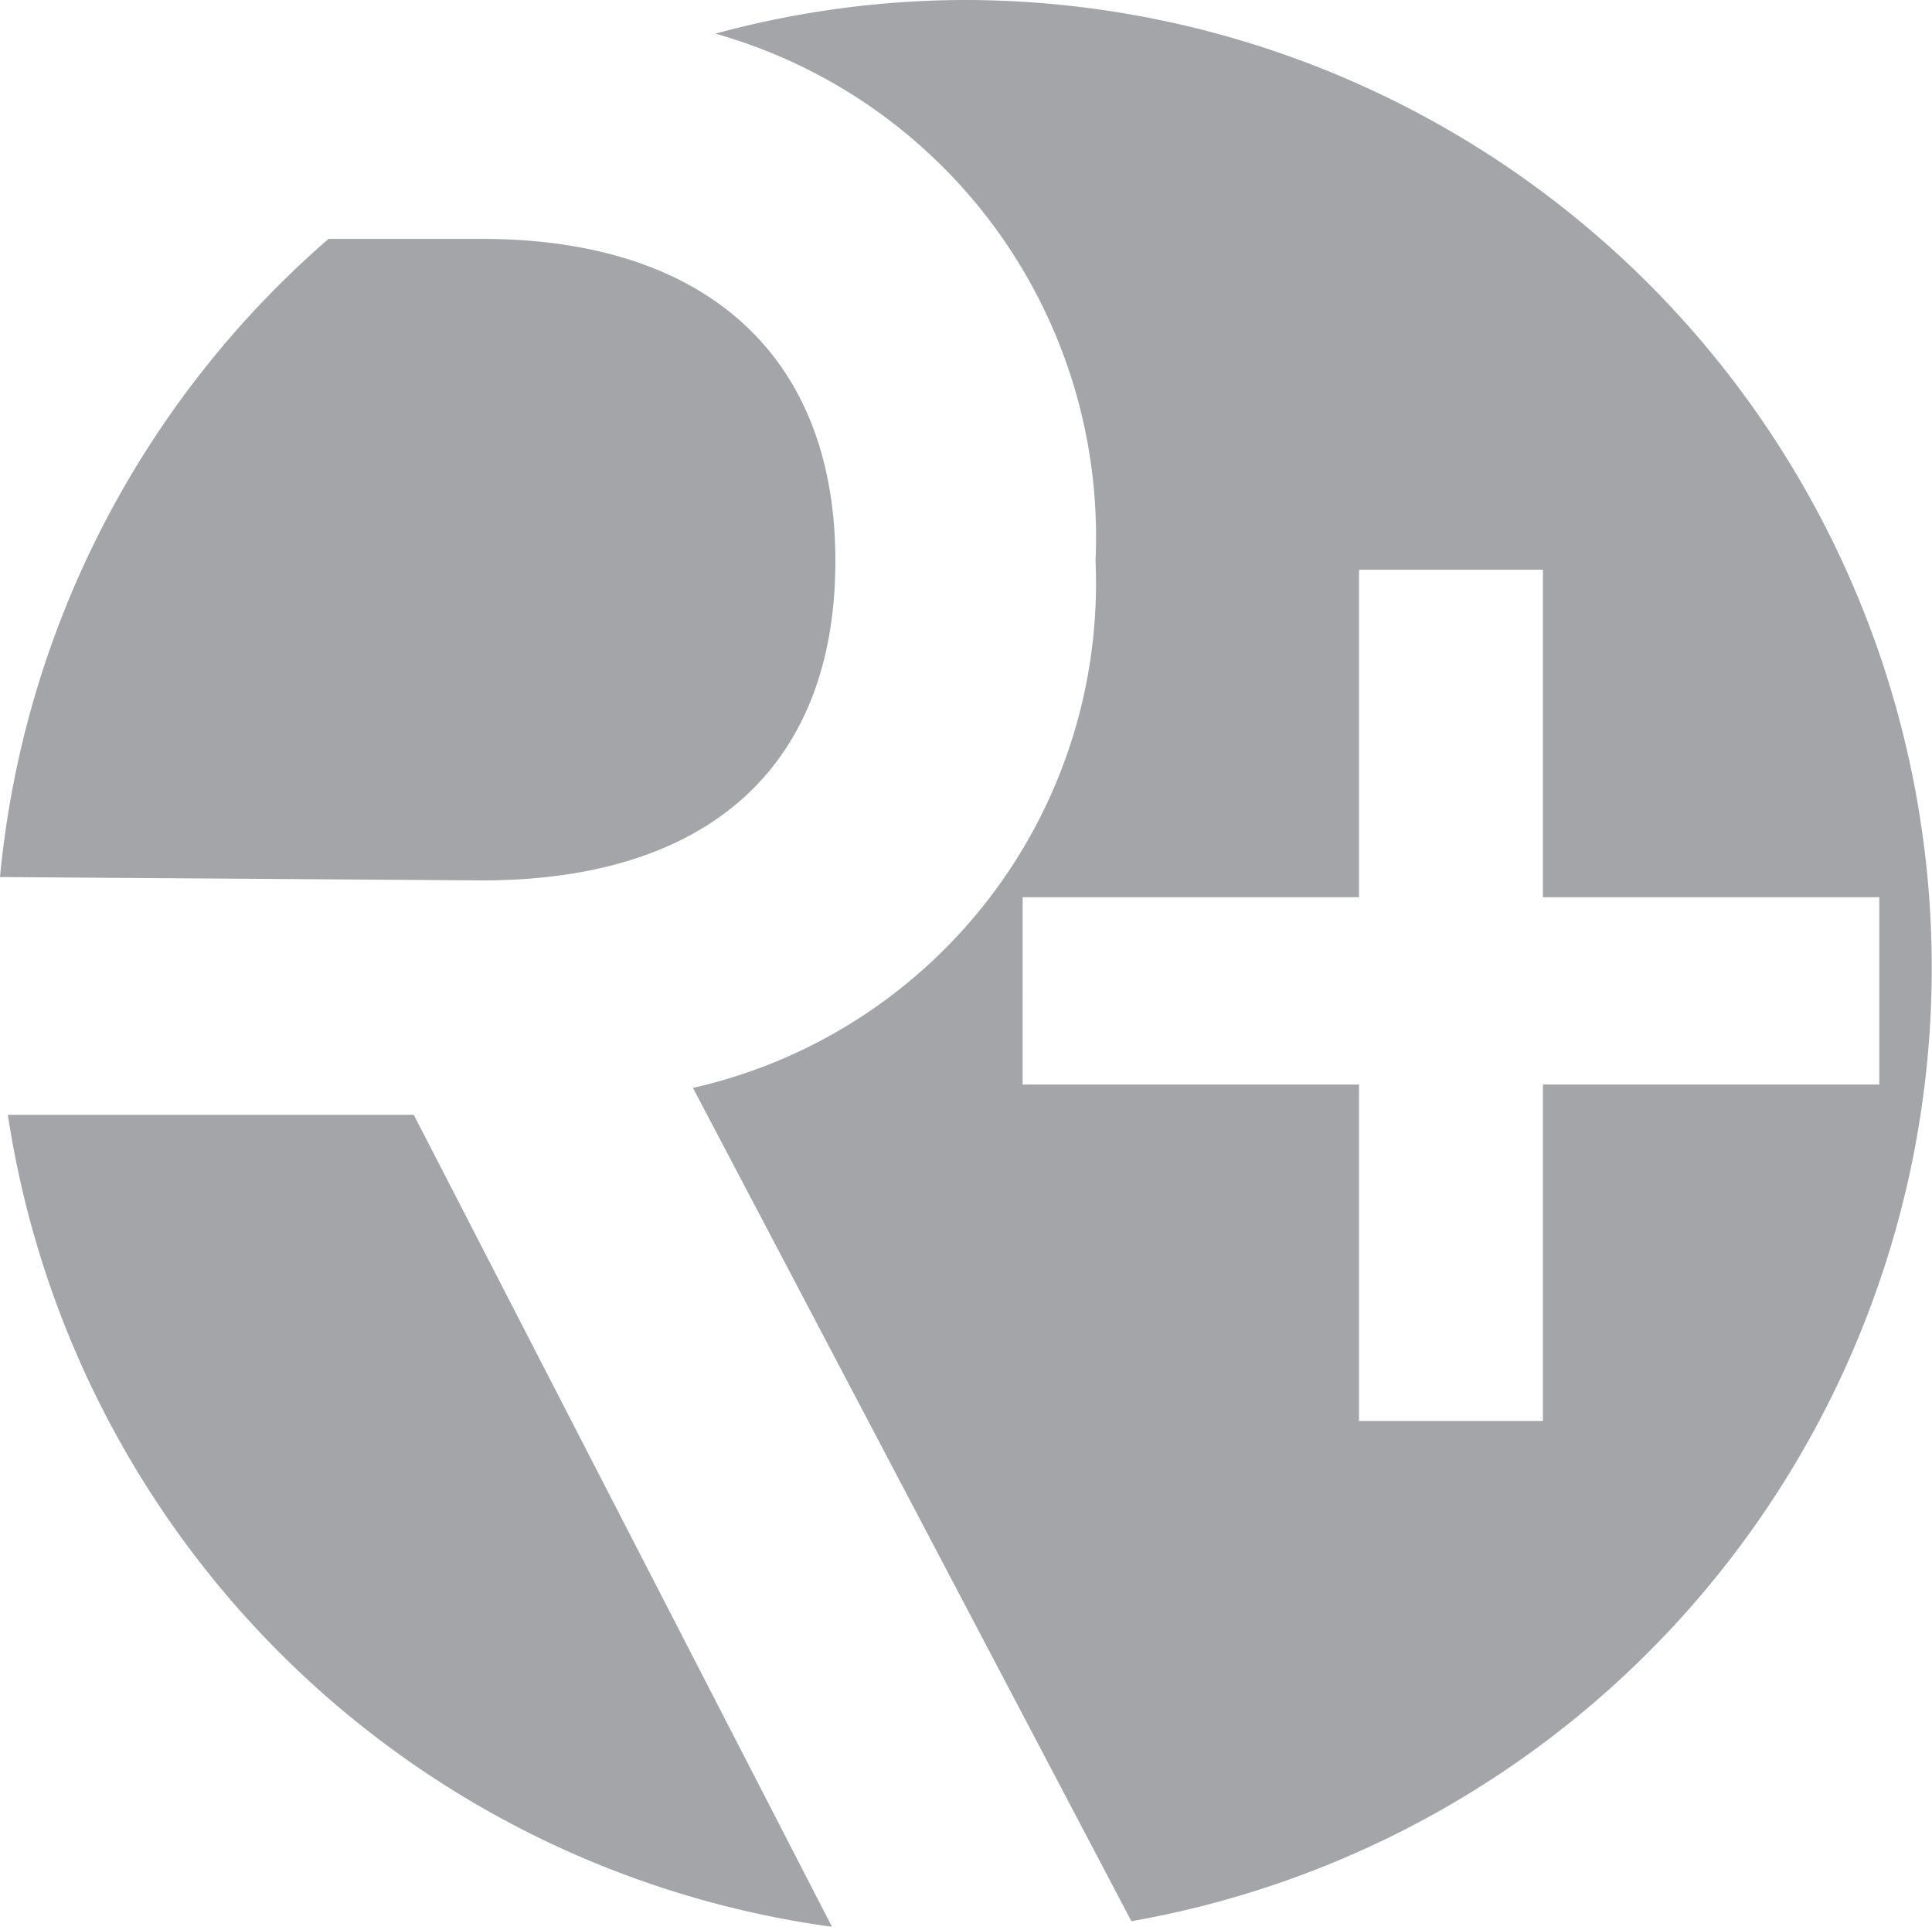
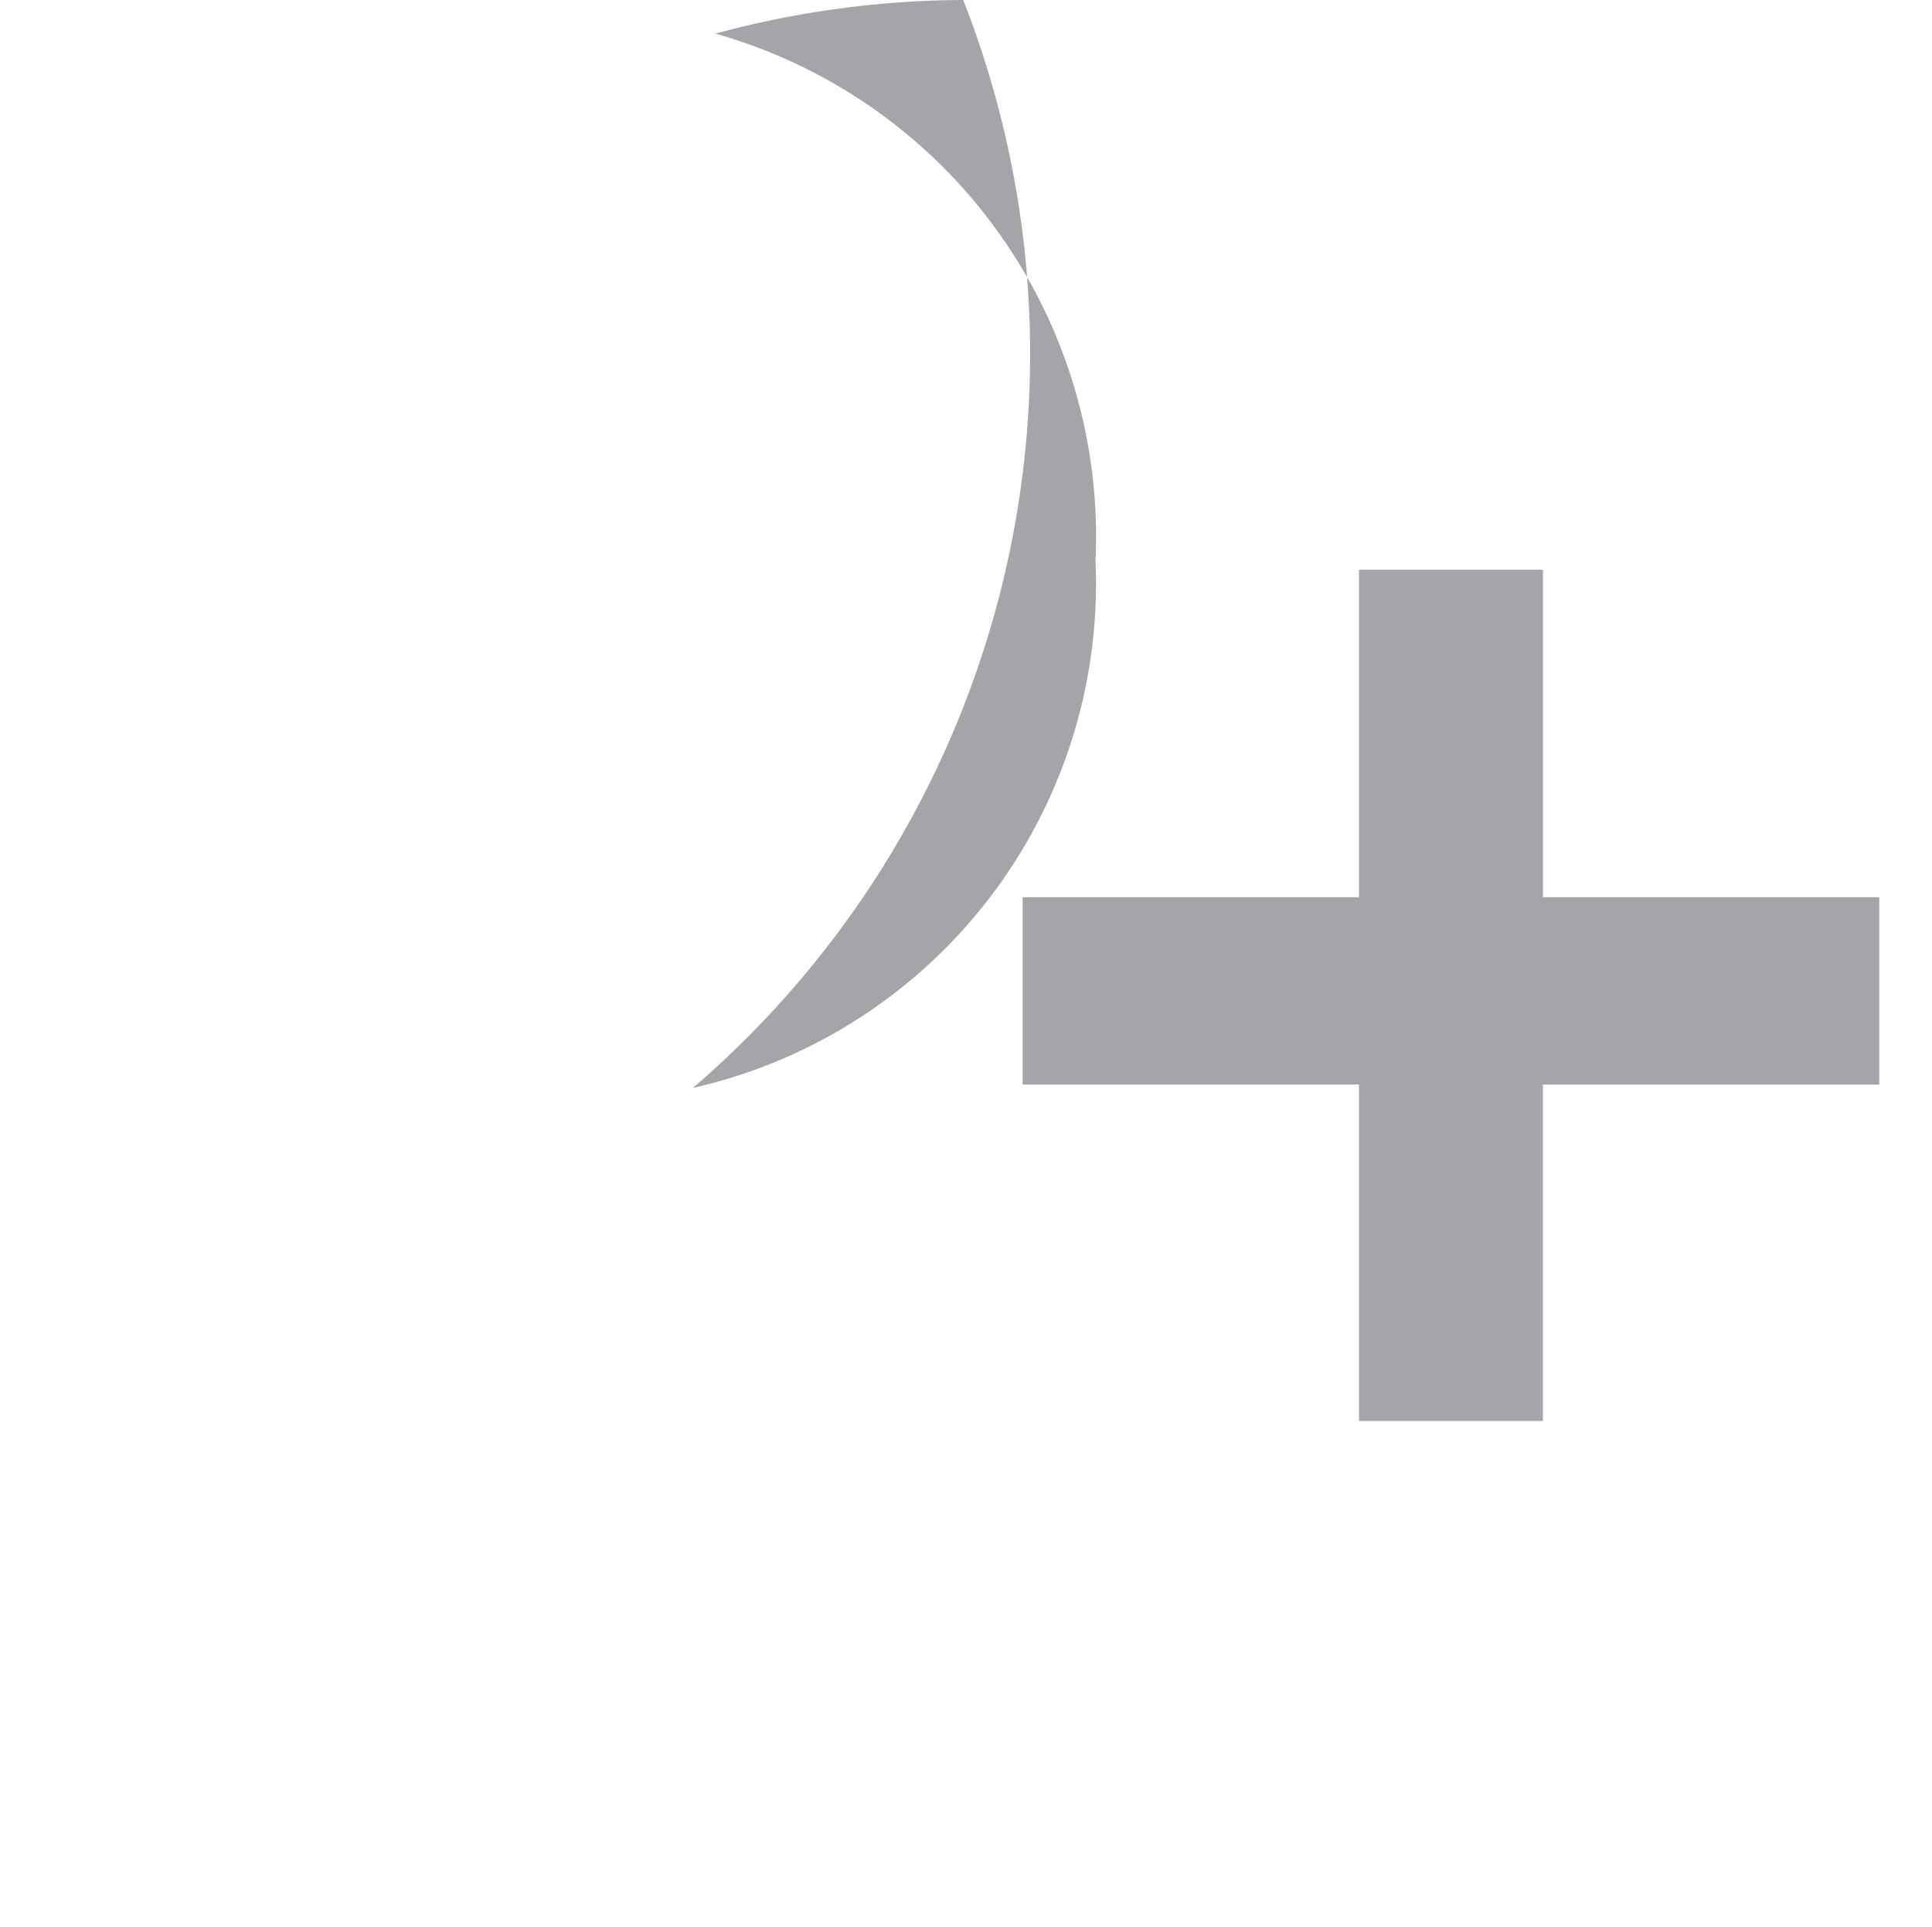
<svg xmlns="http://www.w3.org/2000/svg" viewBox="0 0 17.23 17.18">
  <g fill="#a4a5a8">
-     <path d="M3.69 9.94H.07a8.61 8.61 0 0 0 7.35 7.24zm.61-2.09c2 0 3.15-1 3.15-2.85S6.27 2.13 4.3 2.13H2.93A8.6 8.6 0 0 0 0 7.82z" />
-     <path d="M8.59 0a8.54 8.54 0 0 0-2.21.3A4.66 4.66 0 0 1 9.77 5a4.61 4.61 0 0 1-3.59 4.7l3.91 7.43A8.63 8.63 0 0 0 8.59 0zm5.17 9.67v3h-1.64v-3h-3V8h3V5.08h1.64V8h3v1.67z" />
+     <path d="M8.59 0a8.54 8.54 0 0 0-2.21.3A4.66 4.66 0 0 1 9.77 5a4.61 4.61 0 0 1-3.59 4.7A8.63 8.63 0 0 0 8.59 0zm5.17 9.67v3h-1.64v-3h-3V8h3V5.08h1.64V8h3v1.67z" />
  </g>
</svg>